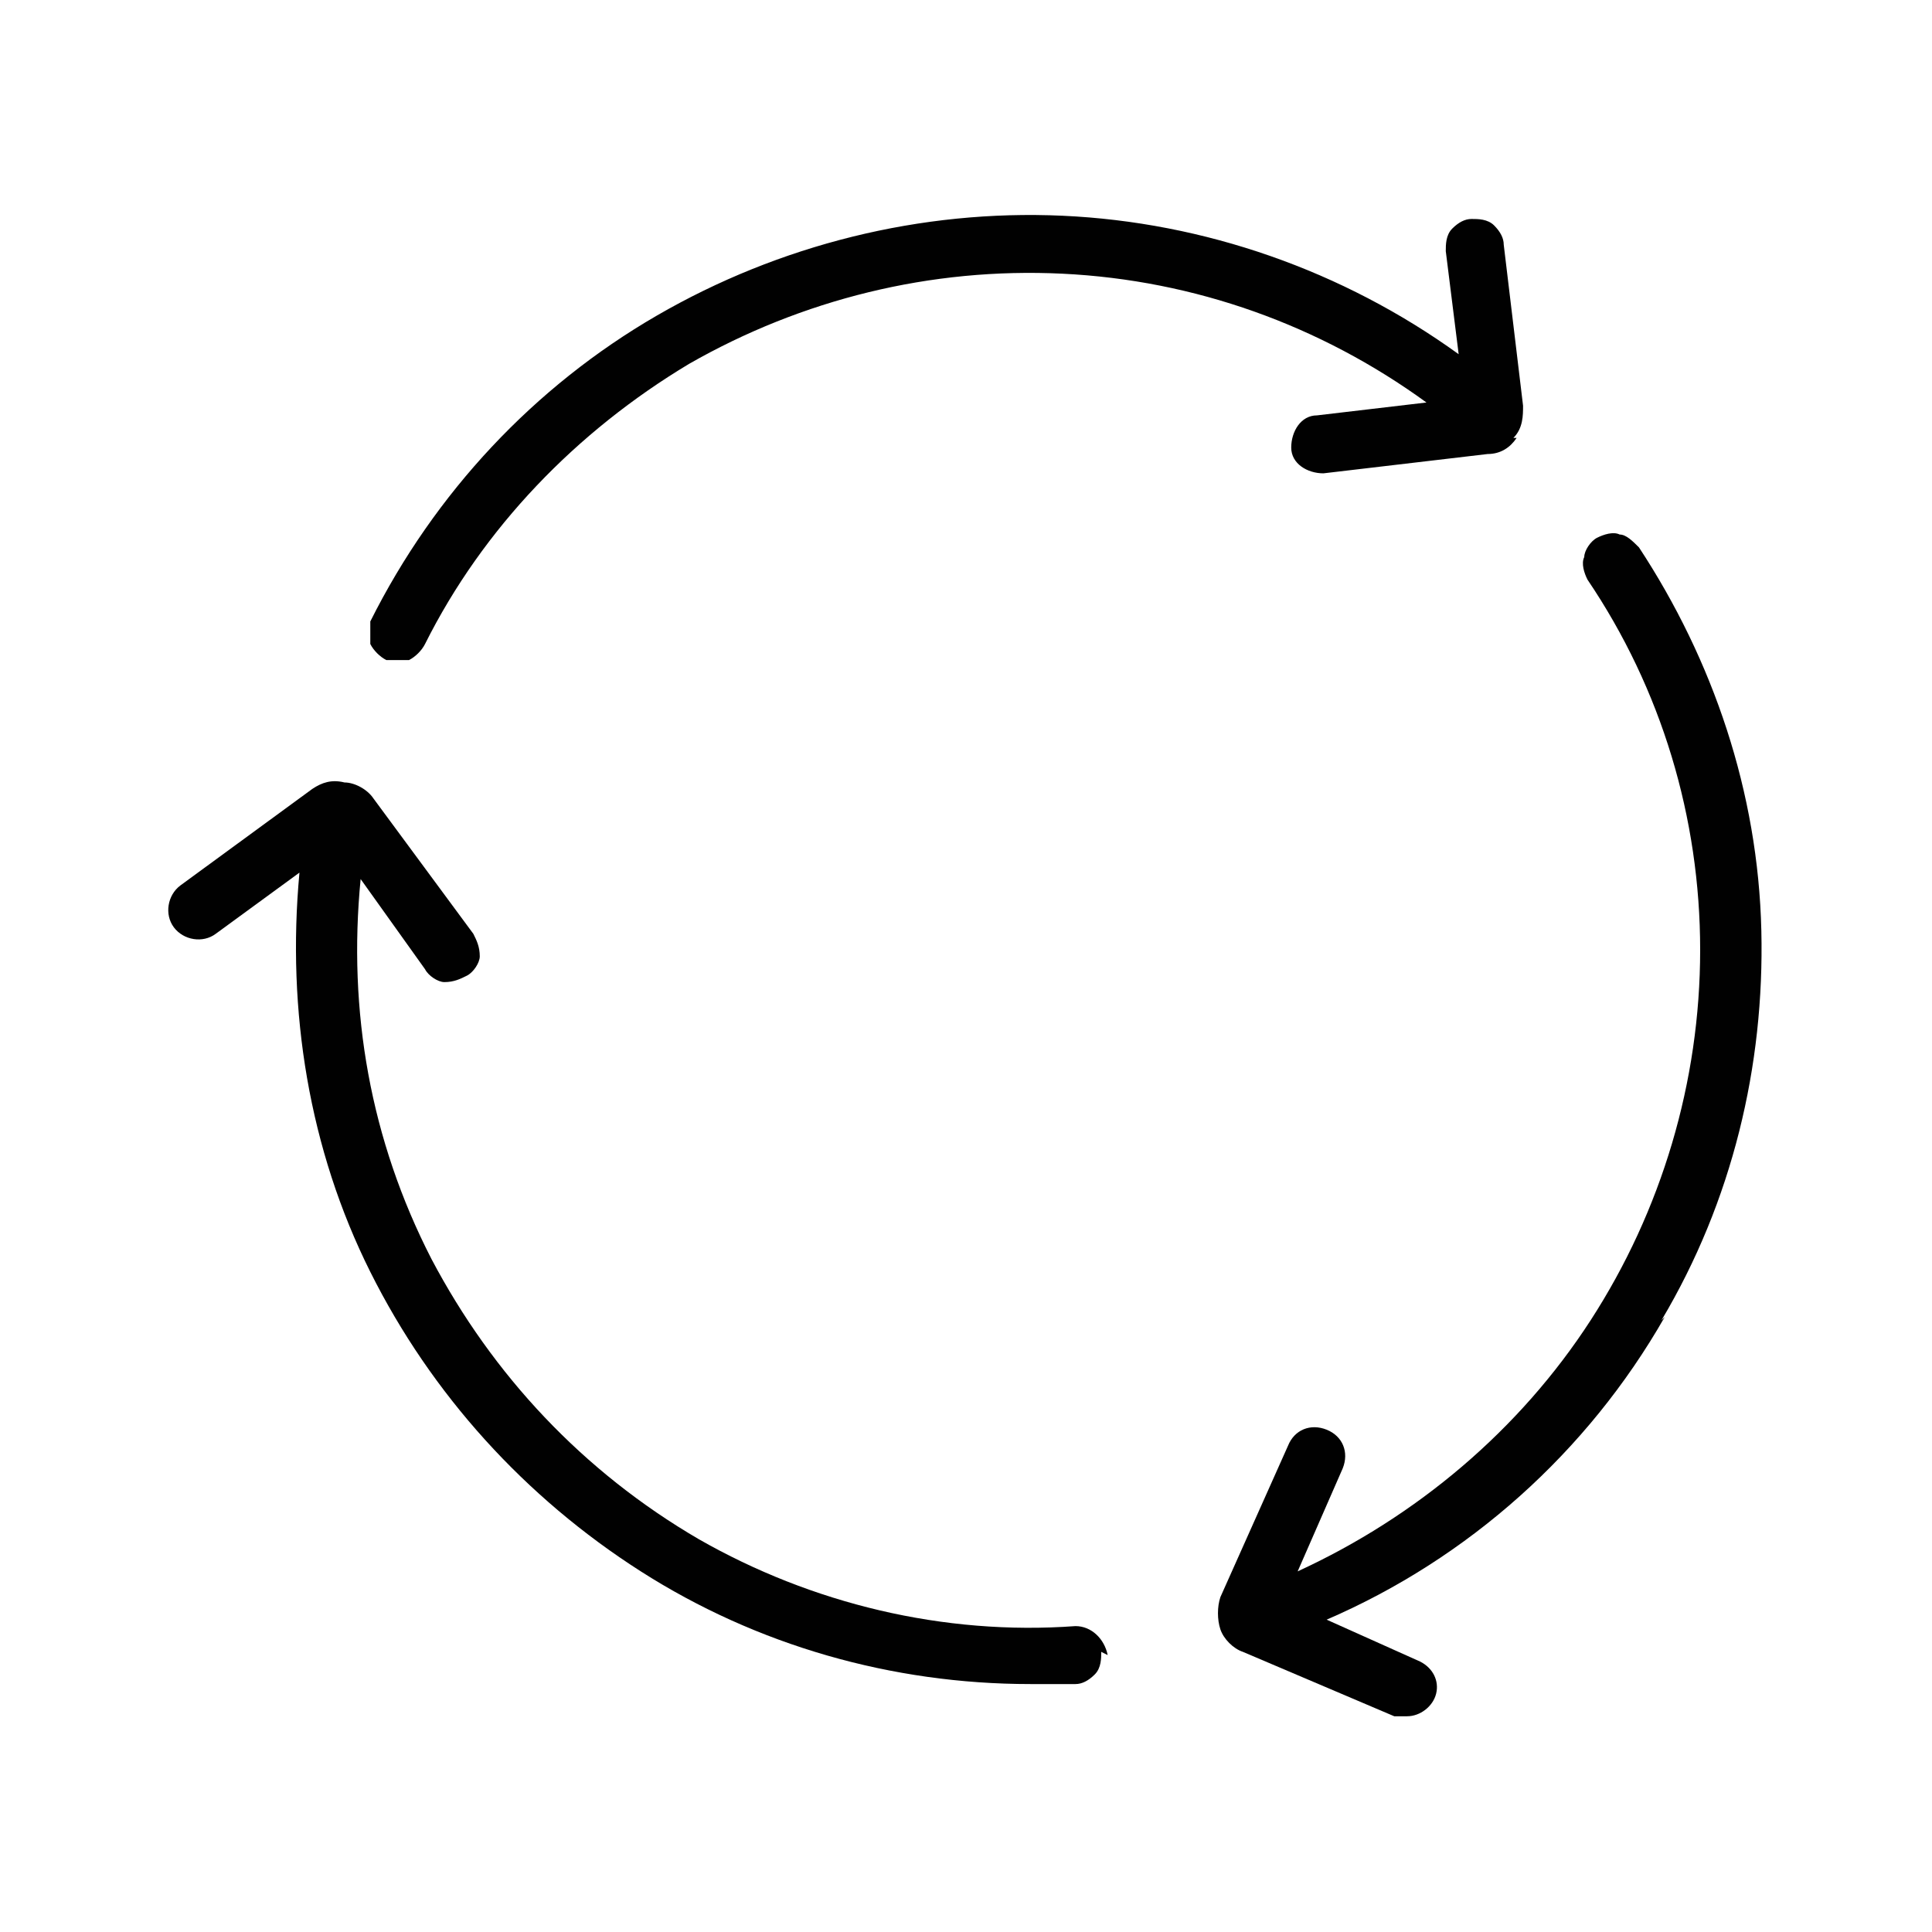
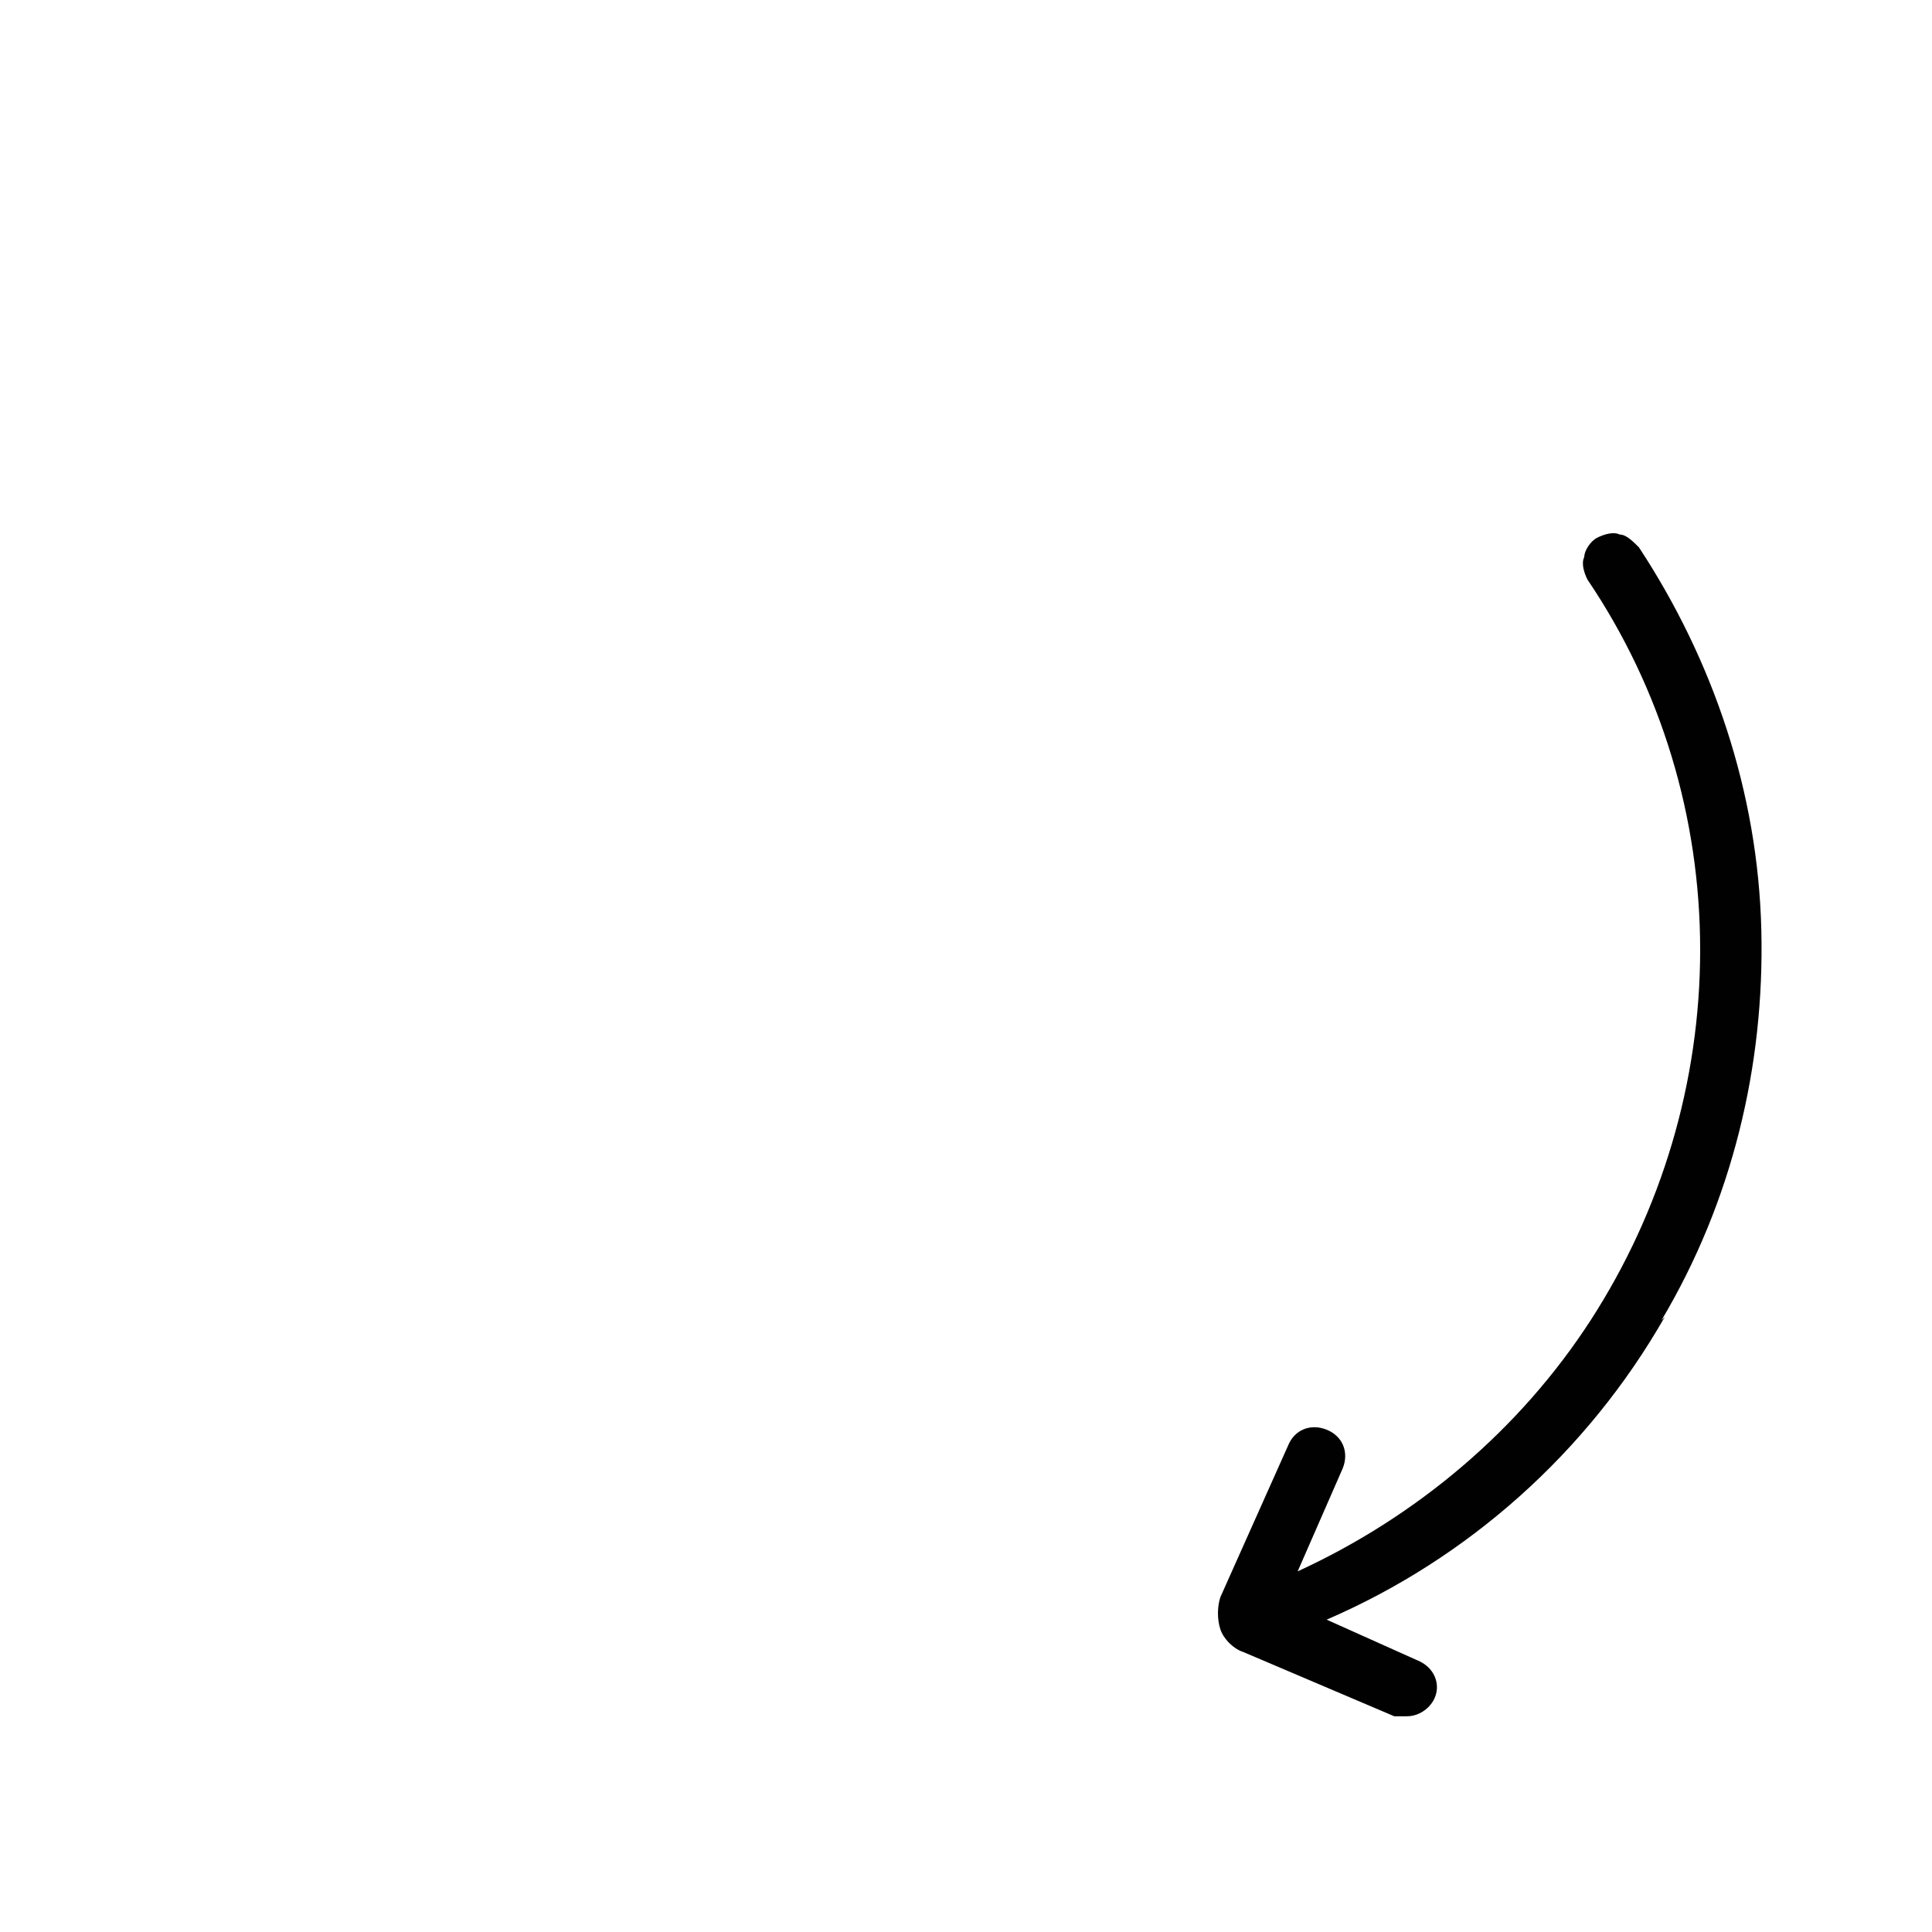
<svg xmlns="http://www.w3.org/2000/svg" id="Ebene_1" data-name="Ebene 1" version="1.1" viewBox="0 0 60 60">
  <defs>
    <style>
      .cls-1 {
        fill: #010101;
        stroke-width: 0px;
      }
    </style>
  </defs>
-   <path class="cls-1" d="M47.1,13.6c-.2.3-.5.5-.9.5l-5.1.6c-.5,0-1-.3-1-.8,0-.5.3-1,.8-1l3.4-.4h0c-3.3-2.4-7.2-3.8-11.3-4-4.1-.2-8.1.8-11.6,2.8-3.5,2.1-6.4,5.1-8.2,8.7-.1.2-.3.4-.5.5-.2,0-.5,0-.7,0-.2-.1-.4-.3-.5-.5,0-.2,0-.5,0-.7,2-4,5.1-7.3,8.9-9.5,3.8-2.2,8.2-3.3,12.6-3.1,4.4.2,8.7,1.7,12.3,4.3l-.4-3.2c0-.2,0-.5.2-.7.2-.2.4-.3.6-.3.2,0,.5,0,.7.2.2.2.3.4.3.6l.6,5c0,.3,0,.7-.3,1h0Z" />
-   <path class="cls-1" d="M34.2,51.3c0,.2,0,.5-.2.7-.2.2-.4.3-.6.3-.5,0-.9,0-1.4,0-4.3,0-8.5-1.2-12.1-3.5-3.6-2.3-6.5-5.5-8.4-9.3-1.9-3.8-2.6-8.1-2.2-12.4l-2.6,1.9c-.4.3-1,.2-1.3-.2s-.2-1,.2-1.3l4.1-3c.3-.2.6-.3,1-.2.3,0,.7.2.9.5l3.1,4.2c.1.2.2.4.2.7,0,.2-.2.5-.4.6-.2.1-.4.2-.7.2-.2,0-.5-.2-.6-.4l-2-2.8c-.4,4.1.3,8.1,2.2,11.8,1.9,3.6,4.7,6.6,8.3,8.7,3.5,2,7.6,3,11.7,2.7.5,0,.9.4,1,.9h0Z" />
  <path class="cls-1" d="M51.7,40.9c-2.4,4.2-6.1,7.5-10.5,9.4l2.9,1.3c.4.2.6.6.5,1s-.5.7-.9.7c-.1,0-.2,0-.4,0l-4.7-2c-.3-.1-.6-.4-.7-.7-.1-.3-.1-.7,0-1l2.1-4.7h0c.2-.5.7-.7,1.2-.5.5.2.7.7.5,1.2l-1.4,3.2h0c3.7-1.7,6.9-4.4,9.1-7.8,2.2-3.4,3.4-7.4,3.4-11.5,0-4.1-1.2-8.1-3.5-11.5-.1-.2-.2-.5-.1-.7,0-.2.2-.5.4-.6.2-.1.5-.2.7-.1.2,0,.4.2.6.4,2.3,3.5,3.7,7.6,3.8,11.9.1,4.2-.9,8.4-3.1,12.1h0Z" />
</svg>